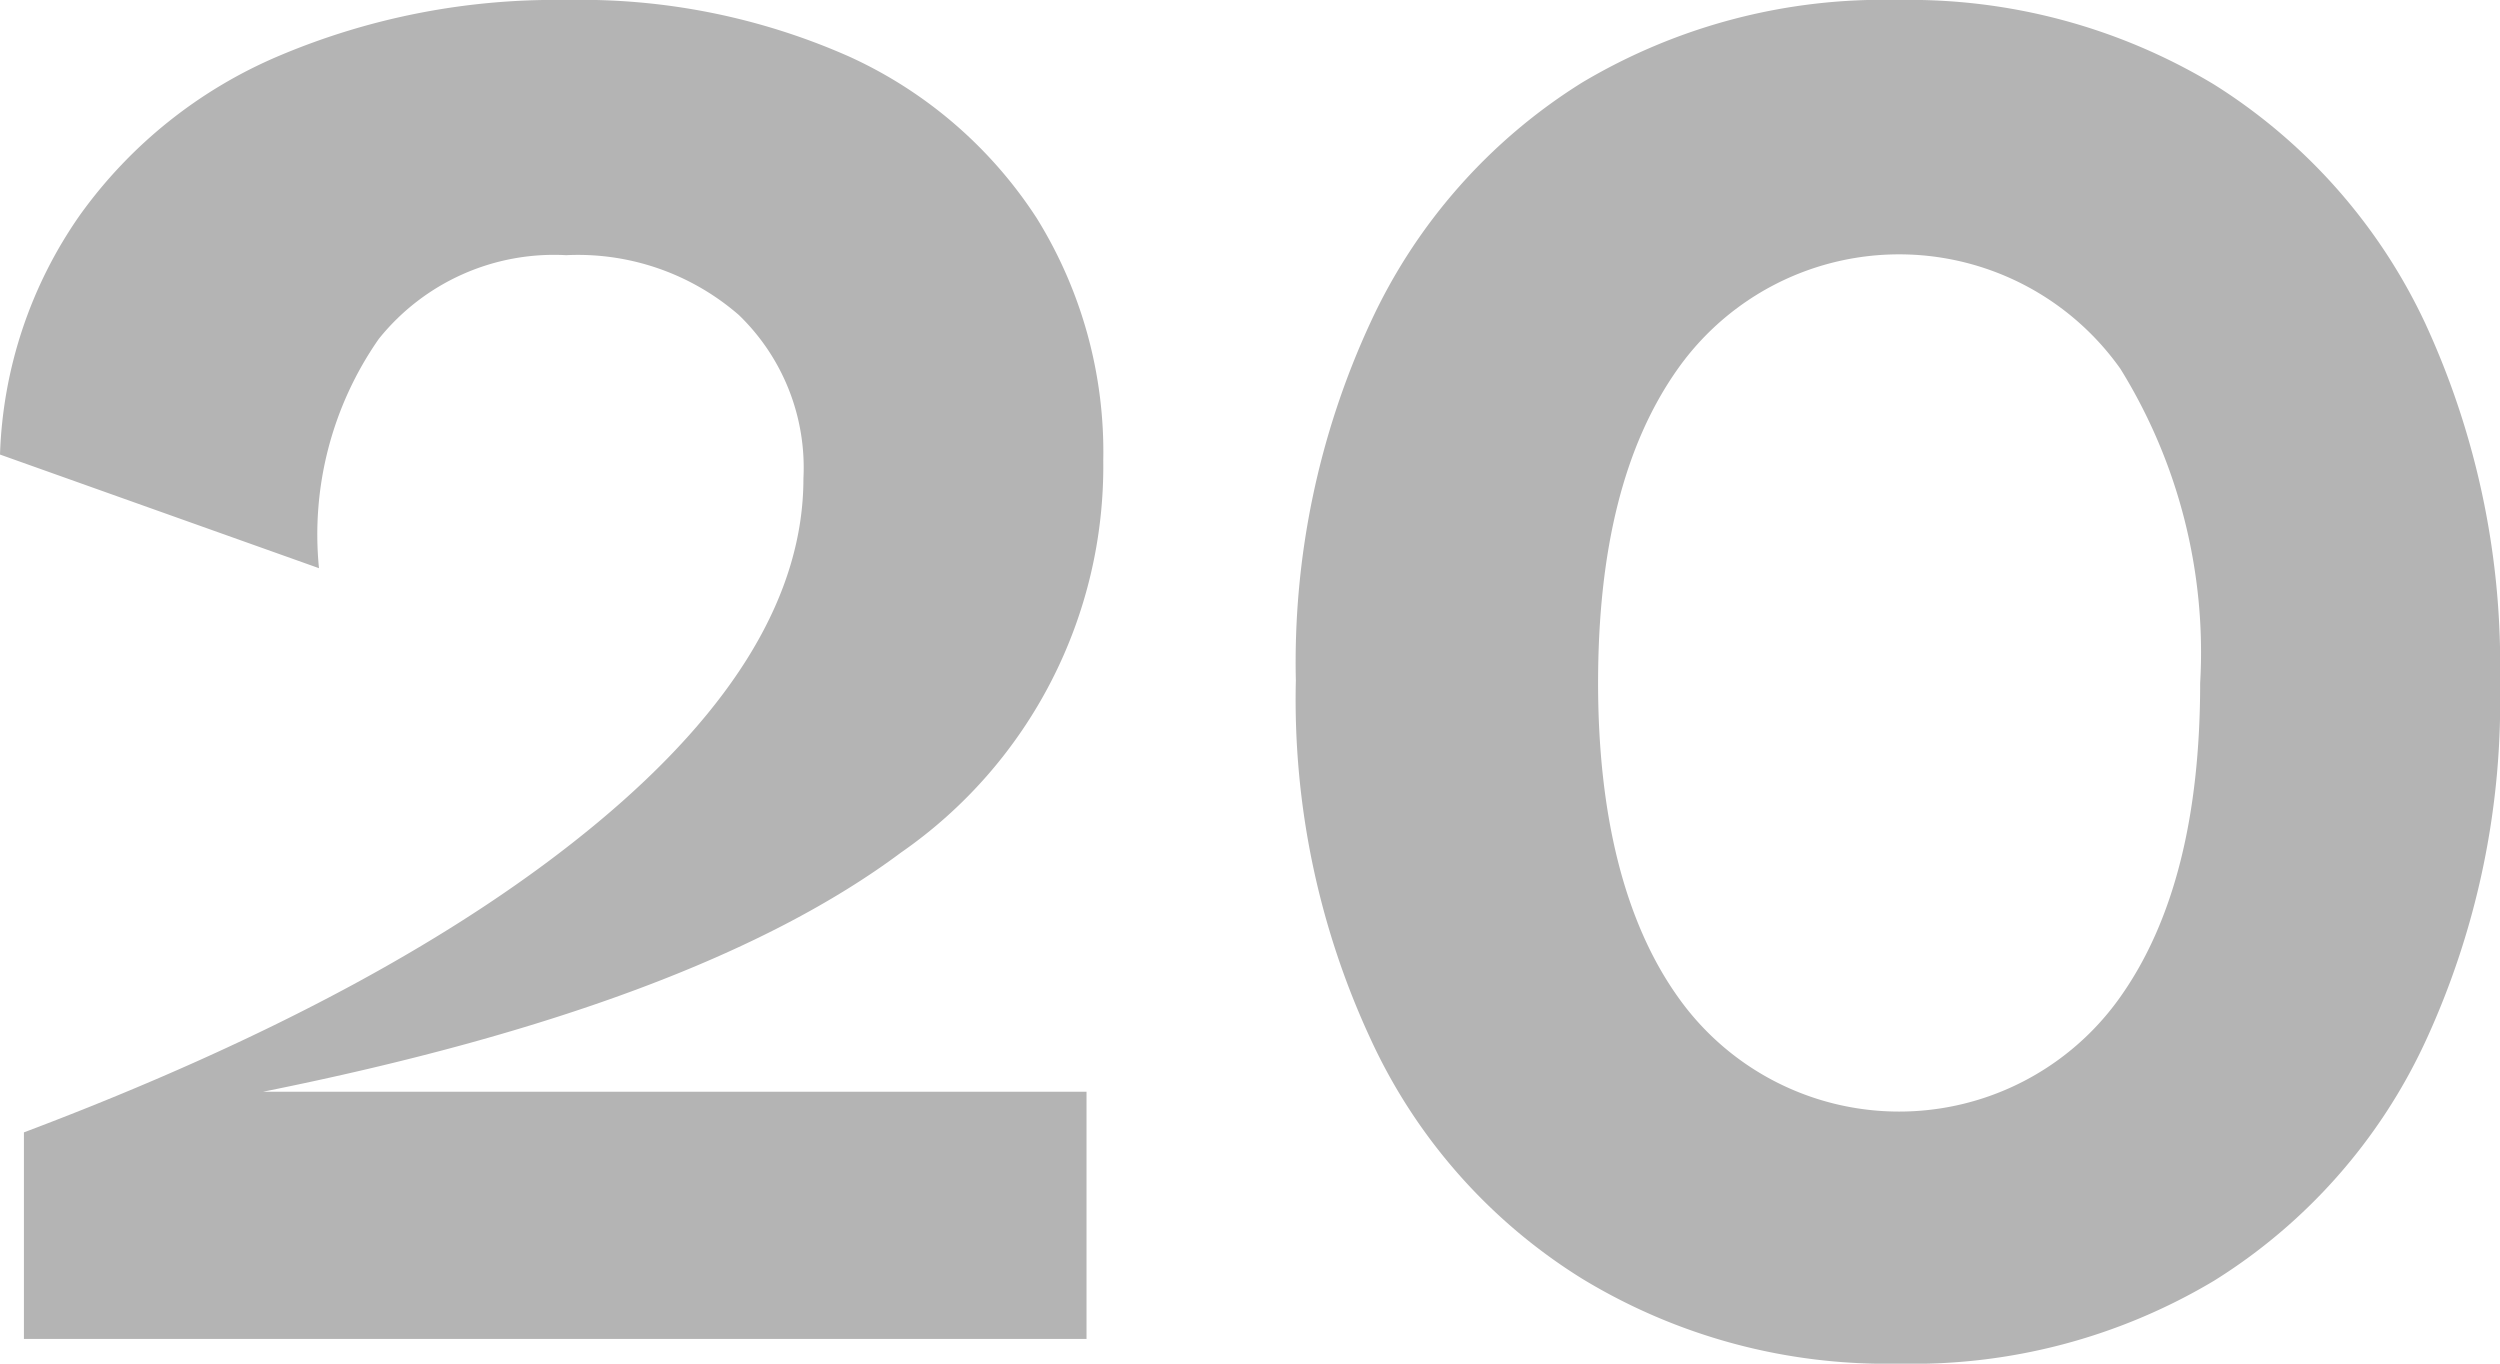
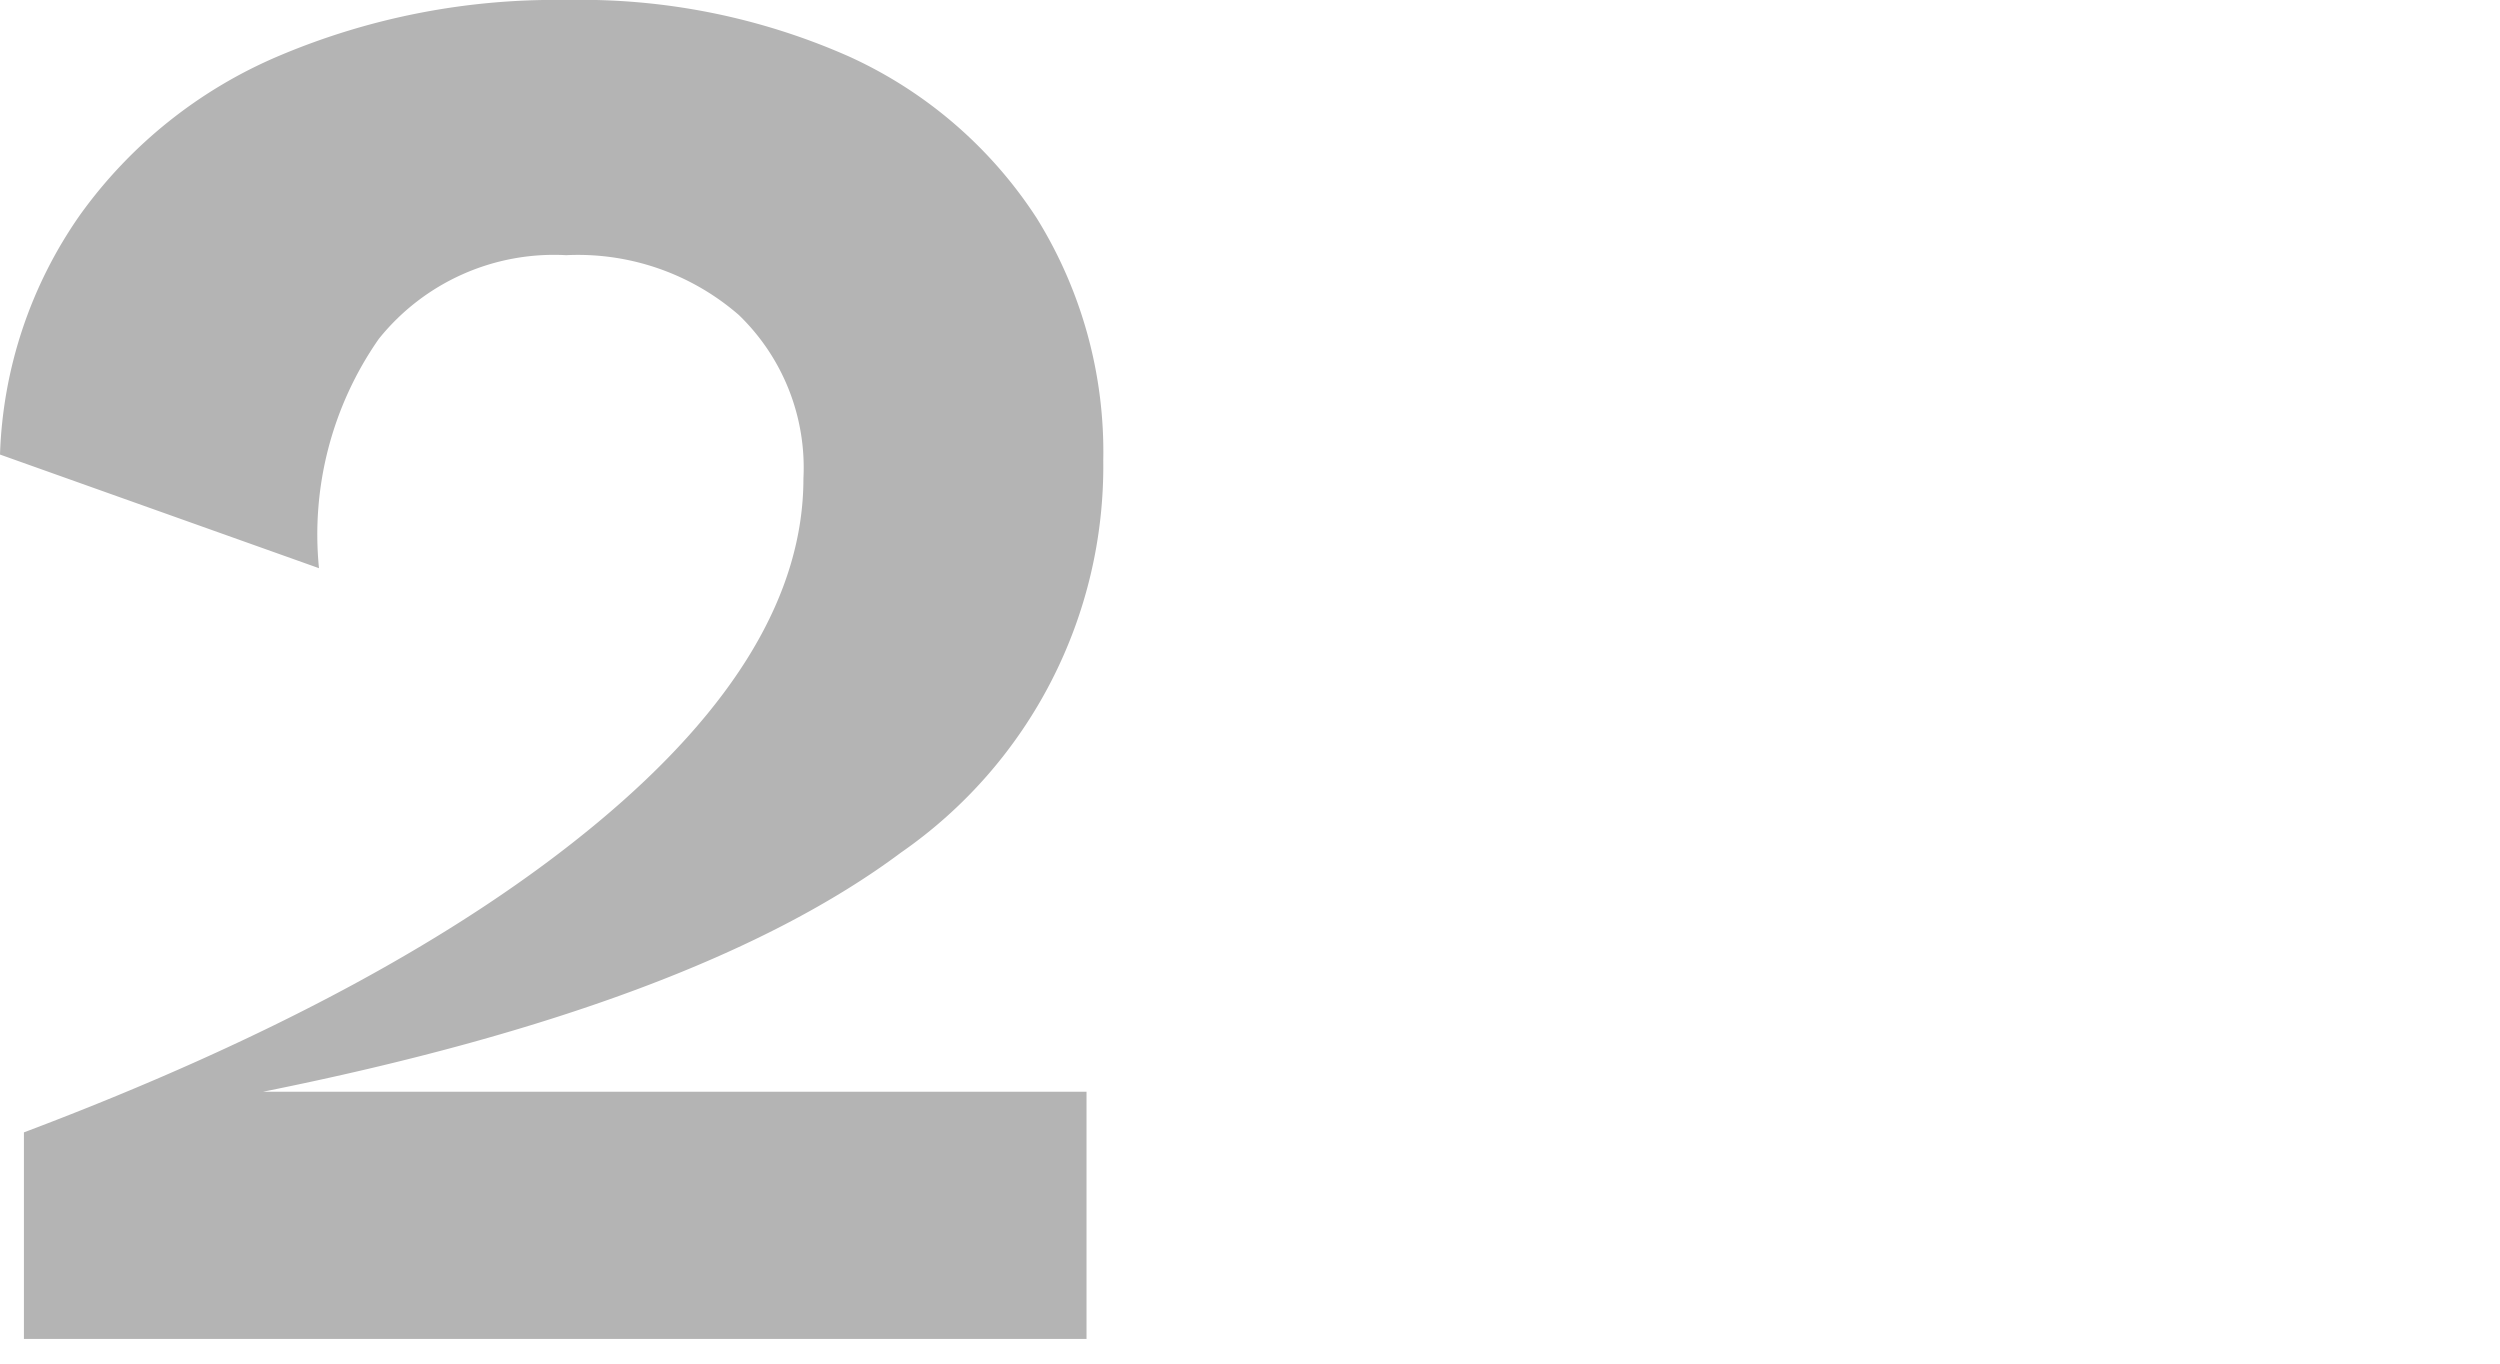
<svg xmlns="http://www.w3.org/2000/svg" viewBox="0 0 62.7 34.2">
  <defs>
    <style>.cls-1{fill:#b4b4b4;}</style>
  </defs>
  <g id="レイヤー_2" data-name="レイヤー 2">
    <g id="_2nd_layer" data-name="2nd layer">
      <g id="_20" data-name="20">
        <path class="cls-1" d="M22.6,21.38q-5.1,3.81-16,6H27.25v6.2H.6V28.4Q9.85,24.91,15,20.62T20.15,12a5.32,5.32,0,0,0-1.62-4.1,6.15,6.15,0,0,0-4.33-1.5,5.63,5.63,0,0,0-4.7,2.1A8.57,8.57,0,0,0,8,14.25L0,11.4a11.09,11.09,0,0,1,2-6,11.79,11.79,0,0,1,5-4A17.76,17.76,0,0,1,14.2,0a16.6,16.6,0,0,1,7.1,1.42A11.06,11.06,0,0,1,26,5.47a11.12,11.12,0,0,1,1.67,6.08A11.79,11.79,0,0,1,22.6,21.38Z" />
-         <path class="cls-1" d="M47.6,34.2a14.67,14.67,0,0,1-7.92-2.13,13.91,13.91,0,0,1-5.3-6,20.2,20.2,0,0,1-1.88-9,20.28,20.28,0,0,1,1.88-9,14,14,0,0,1,5.3-6A14.75,14.75,0,0,1,47.6,0a14.81,14.81,0,0,1,7.93,2.12,14.16,14.16,0,0,1,5.3,6,20.42,20.42,0,0,1,1.87,9,20.34,20.34,0,0,1-1.87,9,14,14,0,0,1-5.3,6A14.73,14.73,0,0,1,47.6,34.2ZM53.18,25c1.35-1.91,2-4.54,2-7.87a13.5,13.5,0,0,0-2-7.88,6.8,6.8,0,0,0-11.1,0c-1.36,1.92-2,4.55-2,7.88s.67,6,2,7.87a6.79,6.79,0,0,0,11.1,0Z" />
      </g>
    </g>
  </g>
</svg>